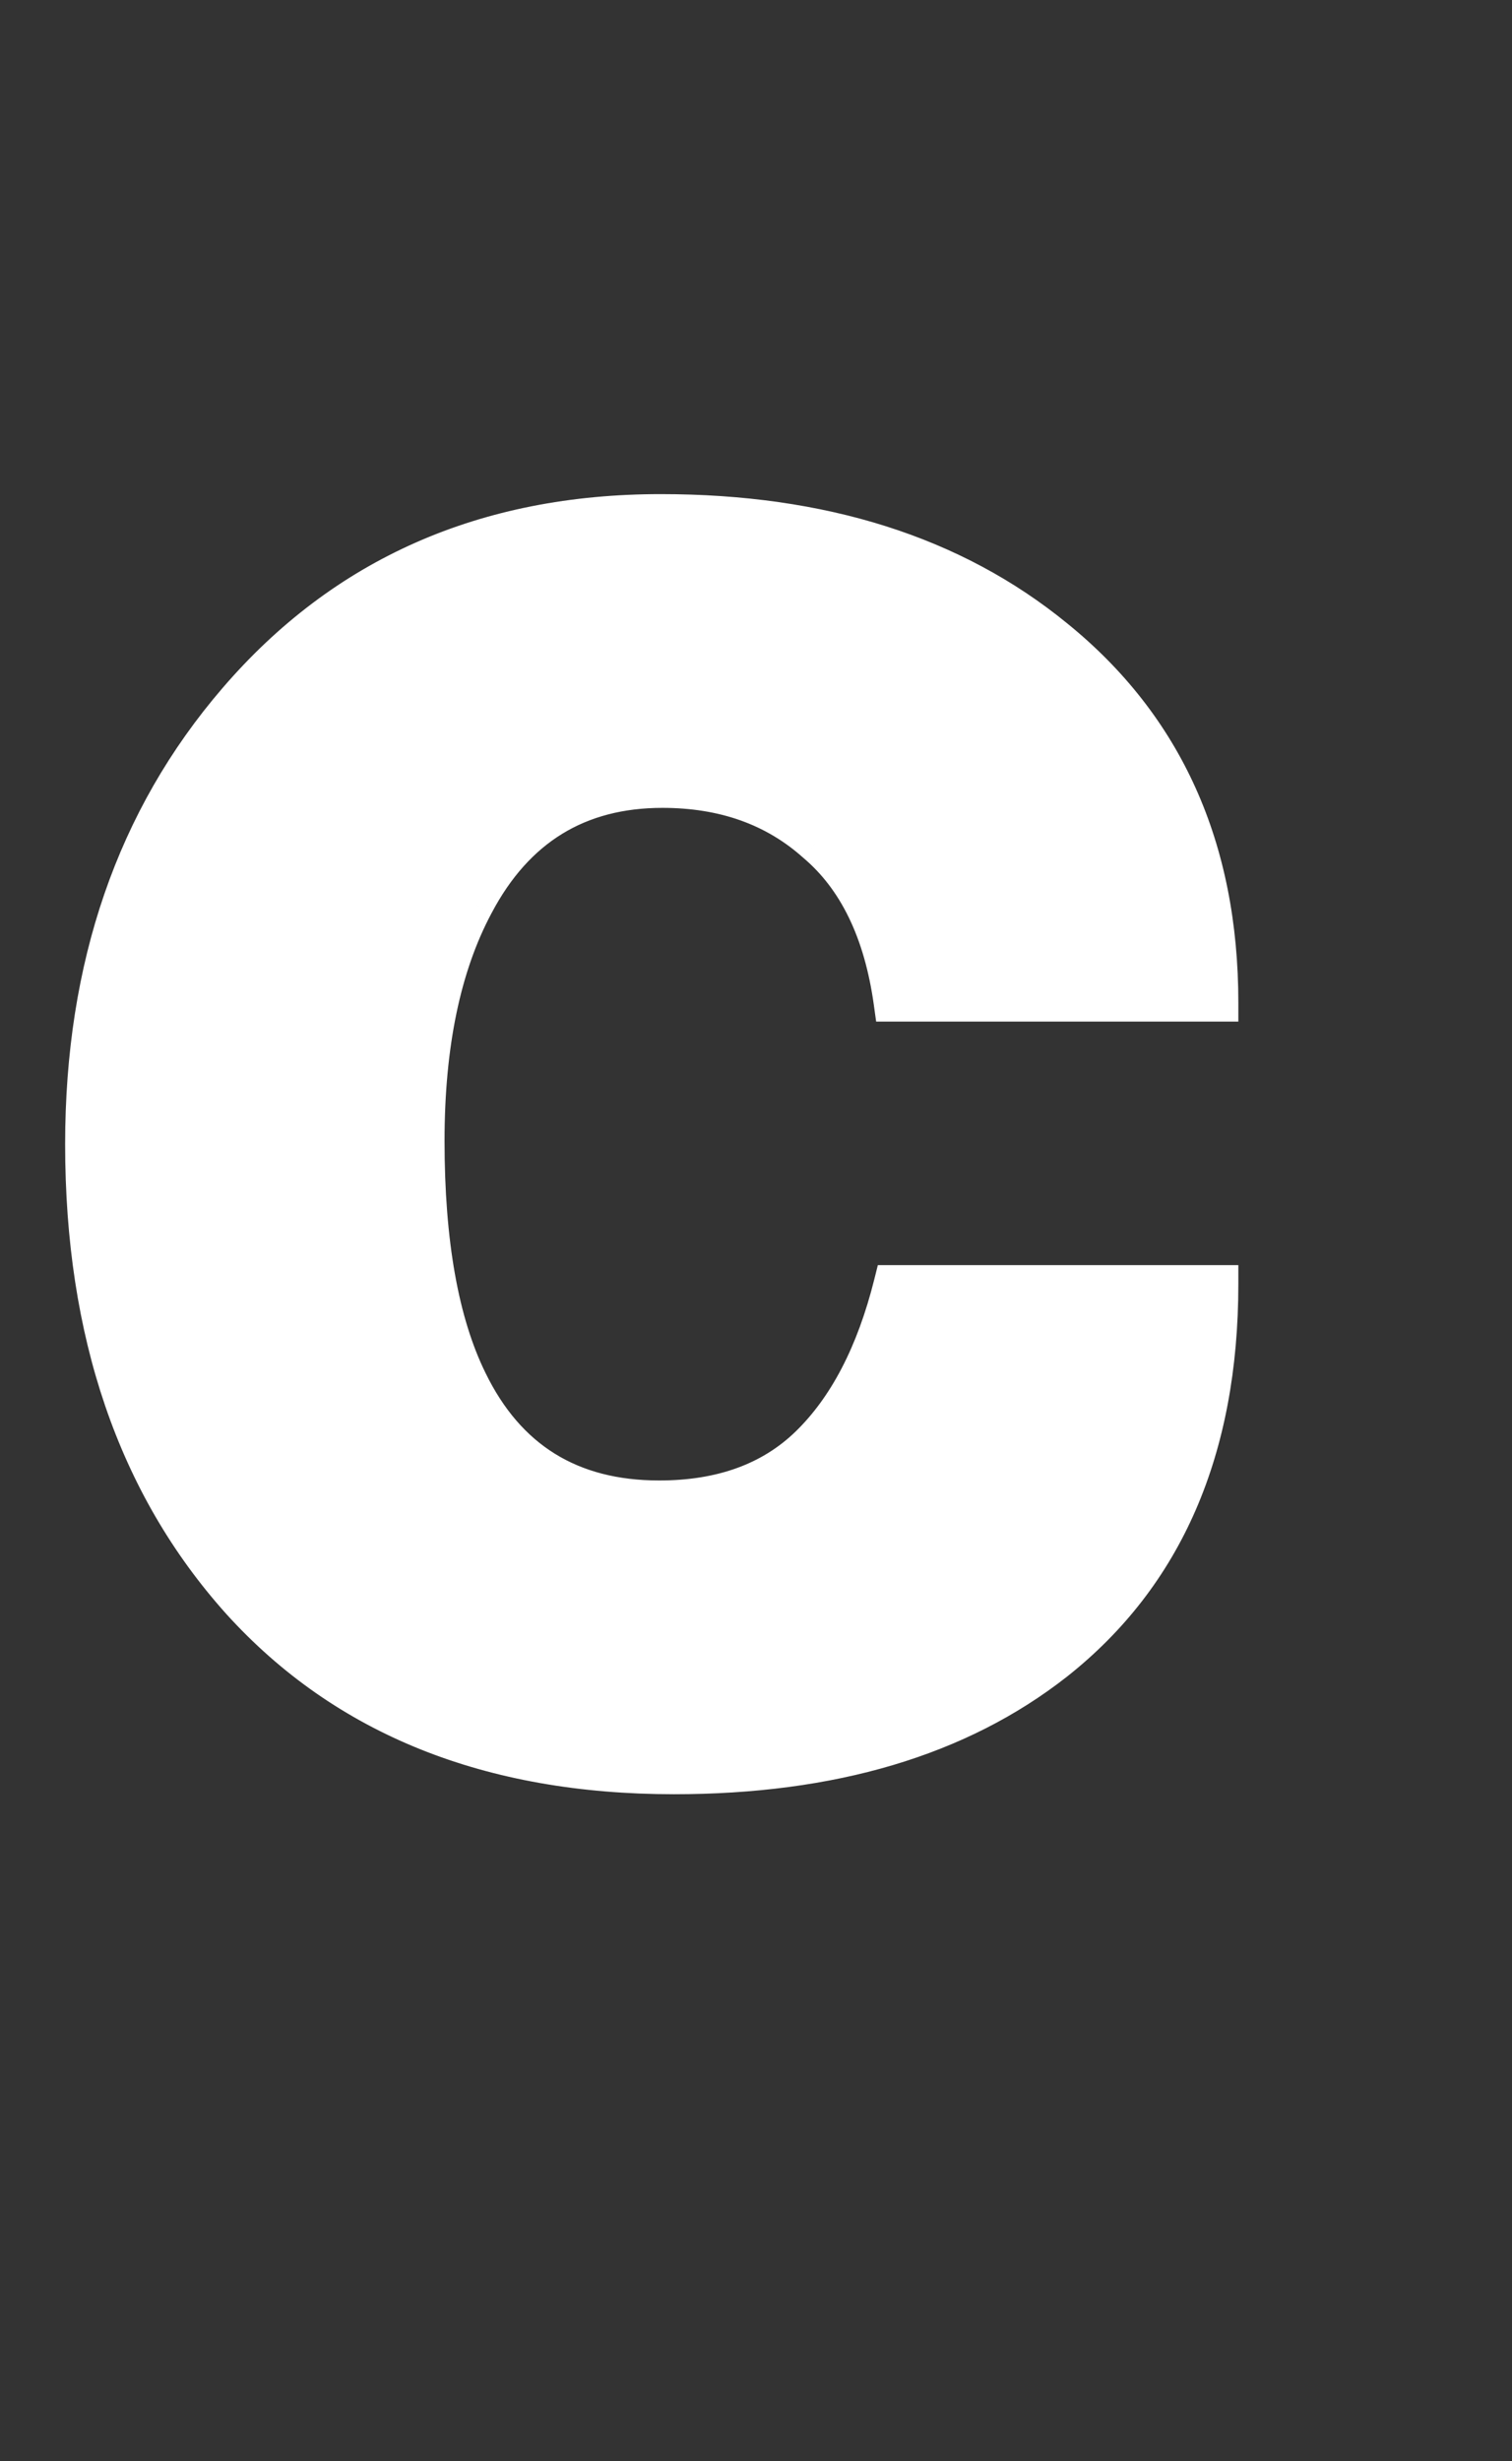
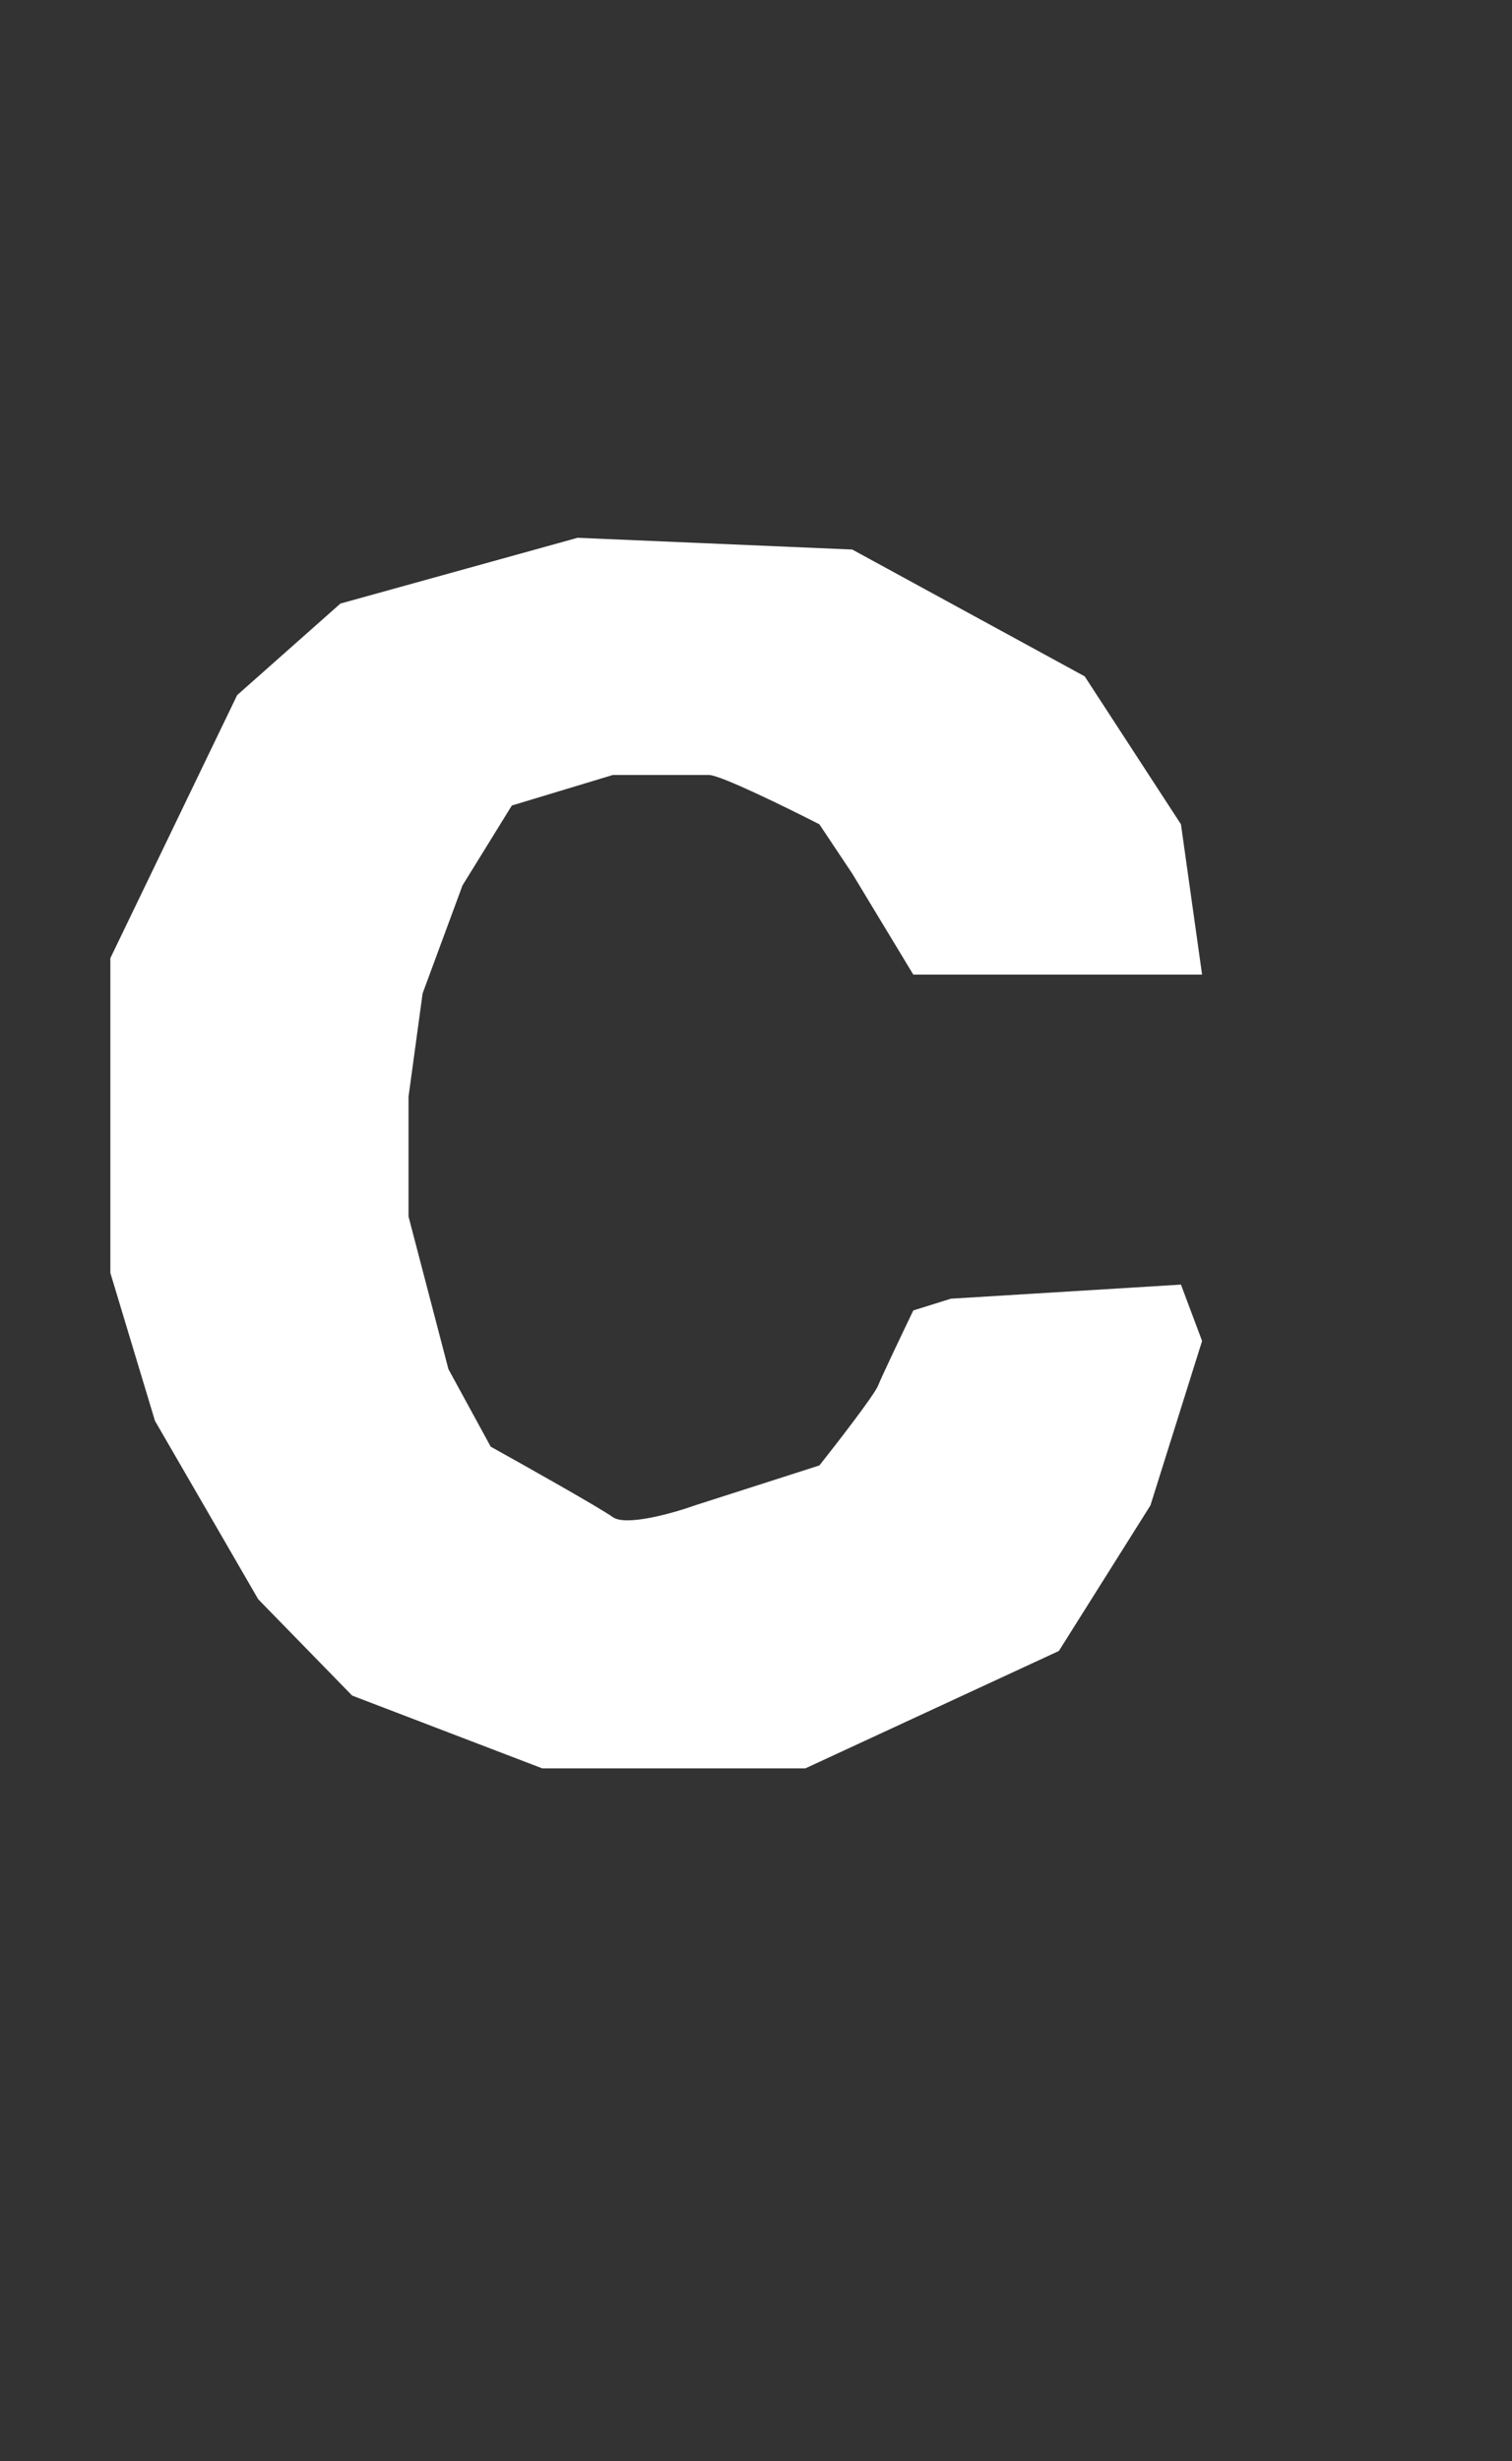
<svg xmlns="http://www.w3.org/2000/svg" width="322" height="524" viewBox="0 0 322 524" fill="none">
  <rect x="0" y="0" width="322" height="524" fill="#333333" stroke="none" />
-   <path d="M143.521 378C104.321 378 73.521 365.633 51.121 340.9C28.955 316.167 17.871 283.733 17.871 243.6C17.871 205.8 28.721 174.3 50.421 149.1C73.288 122.5 103.388 109.2 140.721 109.2C175.021 109.2 203.021 118.067 224.721 135.8C248.055 154.7 259.721 180.6 259.721 213.5H190.071C187.971 198.333 182.488 187.017 173.621 179.55C164.988 171.85 154.138 168 141.071 168C123.105 168 109.805 176.167 101.171 192.5C94.171 205.567 90.671 222.367 90.671 242.9C90.671 264.6 93.705 281.633 99.771 294C107.938 310.8 121.471 319.2 140.371 319.2C153.671 319.2 164.288 315.35 172.221 307.65C180.388 299.717 186.338 288.283 190.071 273.35H259.721C259.721 308.583 248.055 335.417 224.721 353.85C204.188 369.95 177.121 378 143.521 378ZM143.521 371C174.088 371 198.821 363.767 217.721 349.3C238.255 333.433 249.921 310.45 252.721 280.35H195.671C192.405 293.65 186.221 304.383 177.121 312.55C167.088 321.65 154.838 326.2 140.371 326.2C118.905 326.2 103.505 316.75 94.171 297.85C87.171 283.85 83.671 265.533 83.671 242.9C83.671 221.433 87.638 203.35 95.571 188.65C105.605 170.217 120.771 161 141.071 161C155.071 161 167.205 165.083 177.471 173.25C187.971 181.417 194.155 192.5 196.021 206.5H252.721C252.721 178.733 242.105 156.8 220.871 140.7C199.871 124.367 173.155 116.2 140.721 116.2C105.255 116.2 76.788 128.683 55.321 153.65C35.021 177.45 24.871 207.433 24.871 243.6C24.871 282.333 35.021 313.017 55.321 335.65C76.555 359.217 105.955 371 143.521 371Z" fill="white" />
-   <path d="M51.121 340.9L48.142 343.57L48.149 343.577L48.156 343.585L51.121 340.9ZM50.421 149.1L53.452 151.71L53.455 151.708L50.421 149.1ZM224.721 135.8L222.19 138.897L222.197 138.903L222.204 138.908L224.721 135.8ZM259.721 213.5V217.5H263.721V213.5H259.721ZM190.071 213.5L186.109 214.049L186.587 217.5H190.071V213.5ZM173.621 179.55L170.959 182.535L171.001 182.573L171.045 182.61L173.621 179.55ZM101.171 192.5L104.697 194.389L104.702 194.379L104.708 194.369L101.171 192.5ZM99.771 294L103.369 292.251L103.366 292.245L103.362 292.238L99.771 294ZM172.221 307.65L175.007 310.52L175.008 310.519L172.221 307.65ZM190.071 273.35V269.35H186.948L186.191 272.38L190.071 273.35ZM259.721 273.35H263.721V269.35H259.721V273.35ZM224.721 353.85L227.189 356.998L227.195 356.993L227.201 356.989L224.721 353.85ZM217.721 349.3L220.152 352.476L220.16 352.471L220.167 352.465L217.721 349.3ZM252.721 280.35L256.704 280.72L257.111 276.35H252.721V280.35ZM195.671 280.35V276.35H192.535L191.787 279.396L195.671 280.35ZM177.121 312.55L174.45 309.573L174.442 309.58L174.434 309.587L177.121 312.55ZM94.171 297.85L97.758 296.079L97.753 296.07L97.749 296.061L94.171 297.85ZM95.571 188.65L92.058 186.738L92.055 186.744L92.051 186.75L95.571 188.65ZM177.471 173.25L174.981 176.38L174.998 176.394L175.015 176.407L177.471 173.25ZM196.021 206.5L192.056 207.029L192.519 210.5H196.021V206.5ZM252.721 206.5V210.5H256.721V206.5H252.721ZM220.871 140.7L218.415 143.857L218.435 143.872L218.454 143.887L220.871 140.7ZM55.321 153.65L52.288 151.042L52.283 151.048L52.278 151.054L55.321 153.65ZM55.321 335.65L52.343 338.321L52.349 338.327L55.321 335.65ZM143.521 374C105.235 374 75.594 361.963 54.086 338.215L48.156 343.585C71.449 369.304 103.408 382 143.521 382V374ZM54.1 338.23C32.722 314.377 21.871 282.964 21.871 243.6H13.871C13.871 284.503 25.187 317.956 48.142 343.57L54.1 338.23ZM21.871 243.6C21.871 206.619 32.463 176.085 53.452 151.71L47.39 146.49C24.98 172.515 13.871 204.981 13.871 243.6H21.871ZM53.455 151.708C75.507 126.054 104.468 113.2 140.721 113.2V105.2C102.307 105.2 71.068 118.946 47.388 146.492L53.455 151.708ZM140.721 113.2C174.312 113.2 201.354 121.87 222.19 138.897L227.252 132.703C204.689 114.263 175.73 105.2 140.721 105.2V113.2ZM222.204 138.908C244.502 156.97 255.721 181.675 255.721 213.5H263.721C263.721 179.525 251.608 152.43 227.239 132.692L222.204 138.908ZM259.721 209.5H190.071V217.5H259.721V209.5ZM194.033 212.951C191.842 197.126 186.037 184.776 176.198 176.49L171.045 182.61C178.939 189.258 184.1 199.541 186.109 214.049L194.033 212.951ZM176.284 176.565C166.822 168.126 154.984 164 141.071 164V172C153.292 172 163.154 175.574 170.959 182.535L176.284 176.565ZM141.071 164C131.463 164 122.898 166.191 115.528 170.716C108.164 175.238 102.224 181.948 97.635 190.631L104.708 194.369C108.752 186.718 113.778 181.179 119.714 177.534C125.644 173.893 132.713 172 141.071 172V164ZM97.645 190.611C90.237 204.439 86.671 221.948 86.671 242.9H94.671C94.671 222.785 98.105 206.694 104.697 194.389L97.645 190.611ZM86.671 242.9C86.671 264.896 89.734 282.621 96.18 295.762L103.362 292.238C97.676 280.646 94.671 264.304 94.671 242.9H86.671ZM96.174 295.749C100.529 304.709 106.424 311.636 113.937 316.299C121.447 320.96 130.316 323.2 140.371 323.2V315.2C131.526 315.2 124.179 313.24 118.156 309.501C112.135 305.764 107.18 300.091 103.369 292.251L96.174 295.749ZM140.371 323.2C154.487 323.2 166.18 319.088 175.007 310.52L169.435 304.78C162.396 311.612 152.856 315.2 140.371 315.2V323.2ZM175.008 310.519C183.866 301.915 190.099 289.73 193.952 274.32L186.191 272.38C182.576 286.837 176.91 297.519 169.434 304.781L175.008 310.519ZM190.071 277.35H259.721V269.35H190.071V277.35ZM255.721 273.35C255.721 307.613 244.432 333.181 222.242 350.711L227.201 356.989C251.677 337.653 263.721 309.554 263.721 273.35H255.721ZM222.253 350.702C202.605 366.109 176.487 374 143.521 374V382C177.756 382 205.771 373.791 227.189 356.998L222.253 350.702ZM143.521 375C174.715 375 200.378 367.612 220.152 352.476L215.29 346.124C197.265 359.921 173.461 367 143.521 367V375ZM220.167 352.465C241.725 335.807 253.82 311.726 256.704 280.72L248.738 279.98C246.023 309.174 234.785 331.06 215.275 346.135L220.167 352.465ZM252.721 276.35H195.671V284.35H252.721V276.35ZM191.787 279.396C188.688 292.012 182.881 302.007 174.45 309.573L179.793 315.527C189.562 306.76 196.121 295.288 199.556 281.304L191.787 279.396ZM174.434 309.587C165.189 317.972 153.918 322.2 140.371 322.2V330.2C155.758 330.2 168.986 325.328 179.808 315.513L174.434 309.587ZM140.371 322.2C130.236 322.2 121.774 319.975 114.813 315.703C107.857 311.434 102.147 304.968 97.758 296.079L90.585 299.621C95.529 309.632 102.186 317.341 110.629 322.522C119.068 327.7 129.04 330.2 140.371 330.2V322.2ZM97.749 296.061C91.122 282.808 87.671 265.169 87.671 242.9H79.671C79.671 265.897 83.22 284.892 90.594 299.639L97.749 296.061ZM87.671 242.9C87.671 221.912 91.55 204.523 99.091 190.55L92.051 186.75C83.726 202.177 79.671 220.954 79.671 242.9H87.671ZM99.085 190.562C103.826 181.852 109.67 175.511 116.549 171.331C123.42 167.155 131.546 165 141.071 165V157C130.296 157 120.689 159.453 112.394 164.494C104.106 169.531 97.35 177.015 92.058 186.738L99.085 190.562ZM141.071 165C154.232 165 165.472 168.816 174.981 176.38L179.961 170.12C168.937 161.351 155.911 157 141.071 157V165ZM175.015 176.407C184.632 183.887 190.319 193.998 192.056 207.029L199.986 205.971C197.99 191.002 191.31 178.946 179.927 170.093L175.015 176.407ZM196.021 210.5H252.721V202.5H196.021V210.5ZM256.721 206.5C256.721 177.543 245.567 154.405 223.288 137.513L218.454 143.887C238.642 159.195 248.721 179.923 248.721 206.5H256.721ZM223.327 137.543C201.482 120.552 173.844 112.2 140.721 112.2V120.2C172.465 120.2 198.261 128.182 218.415 143.857L223.327 137.543ZM140.721 112.2C104.191 112.2 74.579 125.117 52.288 151.042L58.354 156.258C78.997 132.249 106.318 120.2 140.721 120.2V112.2ZM52.278 151.054C31.265 175.689 20.871 206.639 20.871 243.6H28.871C28.871 208.228 38.777 179.211 58.365 156.246L52.278 151.054ZM20.871 243.6C20.871 283.04 31.22 314.77 52.343 338.321L58.299 332.979C38.822 311.264 28.871 281.626 28.871 243.6H20.871ZM52.349 338.327C74.482 362.892 105.05 375 143.521 375V367C106.859 367 78.627 355.541 58.293 332.973L52.349 338.327Z" fill="white" />
  <path d="M256 207.5H194.5L181.5 186L174.5 175.5C167.667 172 153.4 165 151 165H130.5L109 171.5L98.5 188.5L90 211.5L87 233.5V259L95.5 291.5L104.5 308C112 312.167 127.7 321 130.5 323C133.3 325 143.333 322.167 148 320.5L174.5 312C178.333 307.167 186.2 297 187 295C187.8 293 192.333 283.5 194.5 279L202.5 276.5L251.5 273.5L256 285.5L245 320.5L225.5 351.5L171.5 376.5H115.5L75 361L55 340.5L33 302.5L23.5 271V245.5V204L50.5 148L72.5 128.5L123 114.5L181.5 117L231 144L251.5 175.5L256 207.5Z" fill="white" />
</svg>